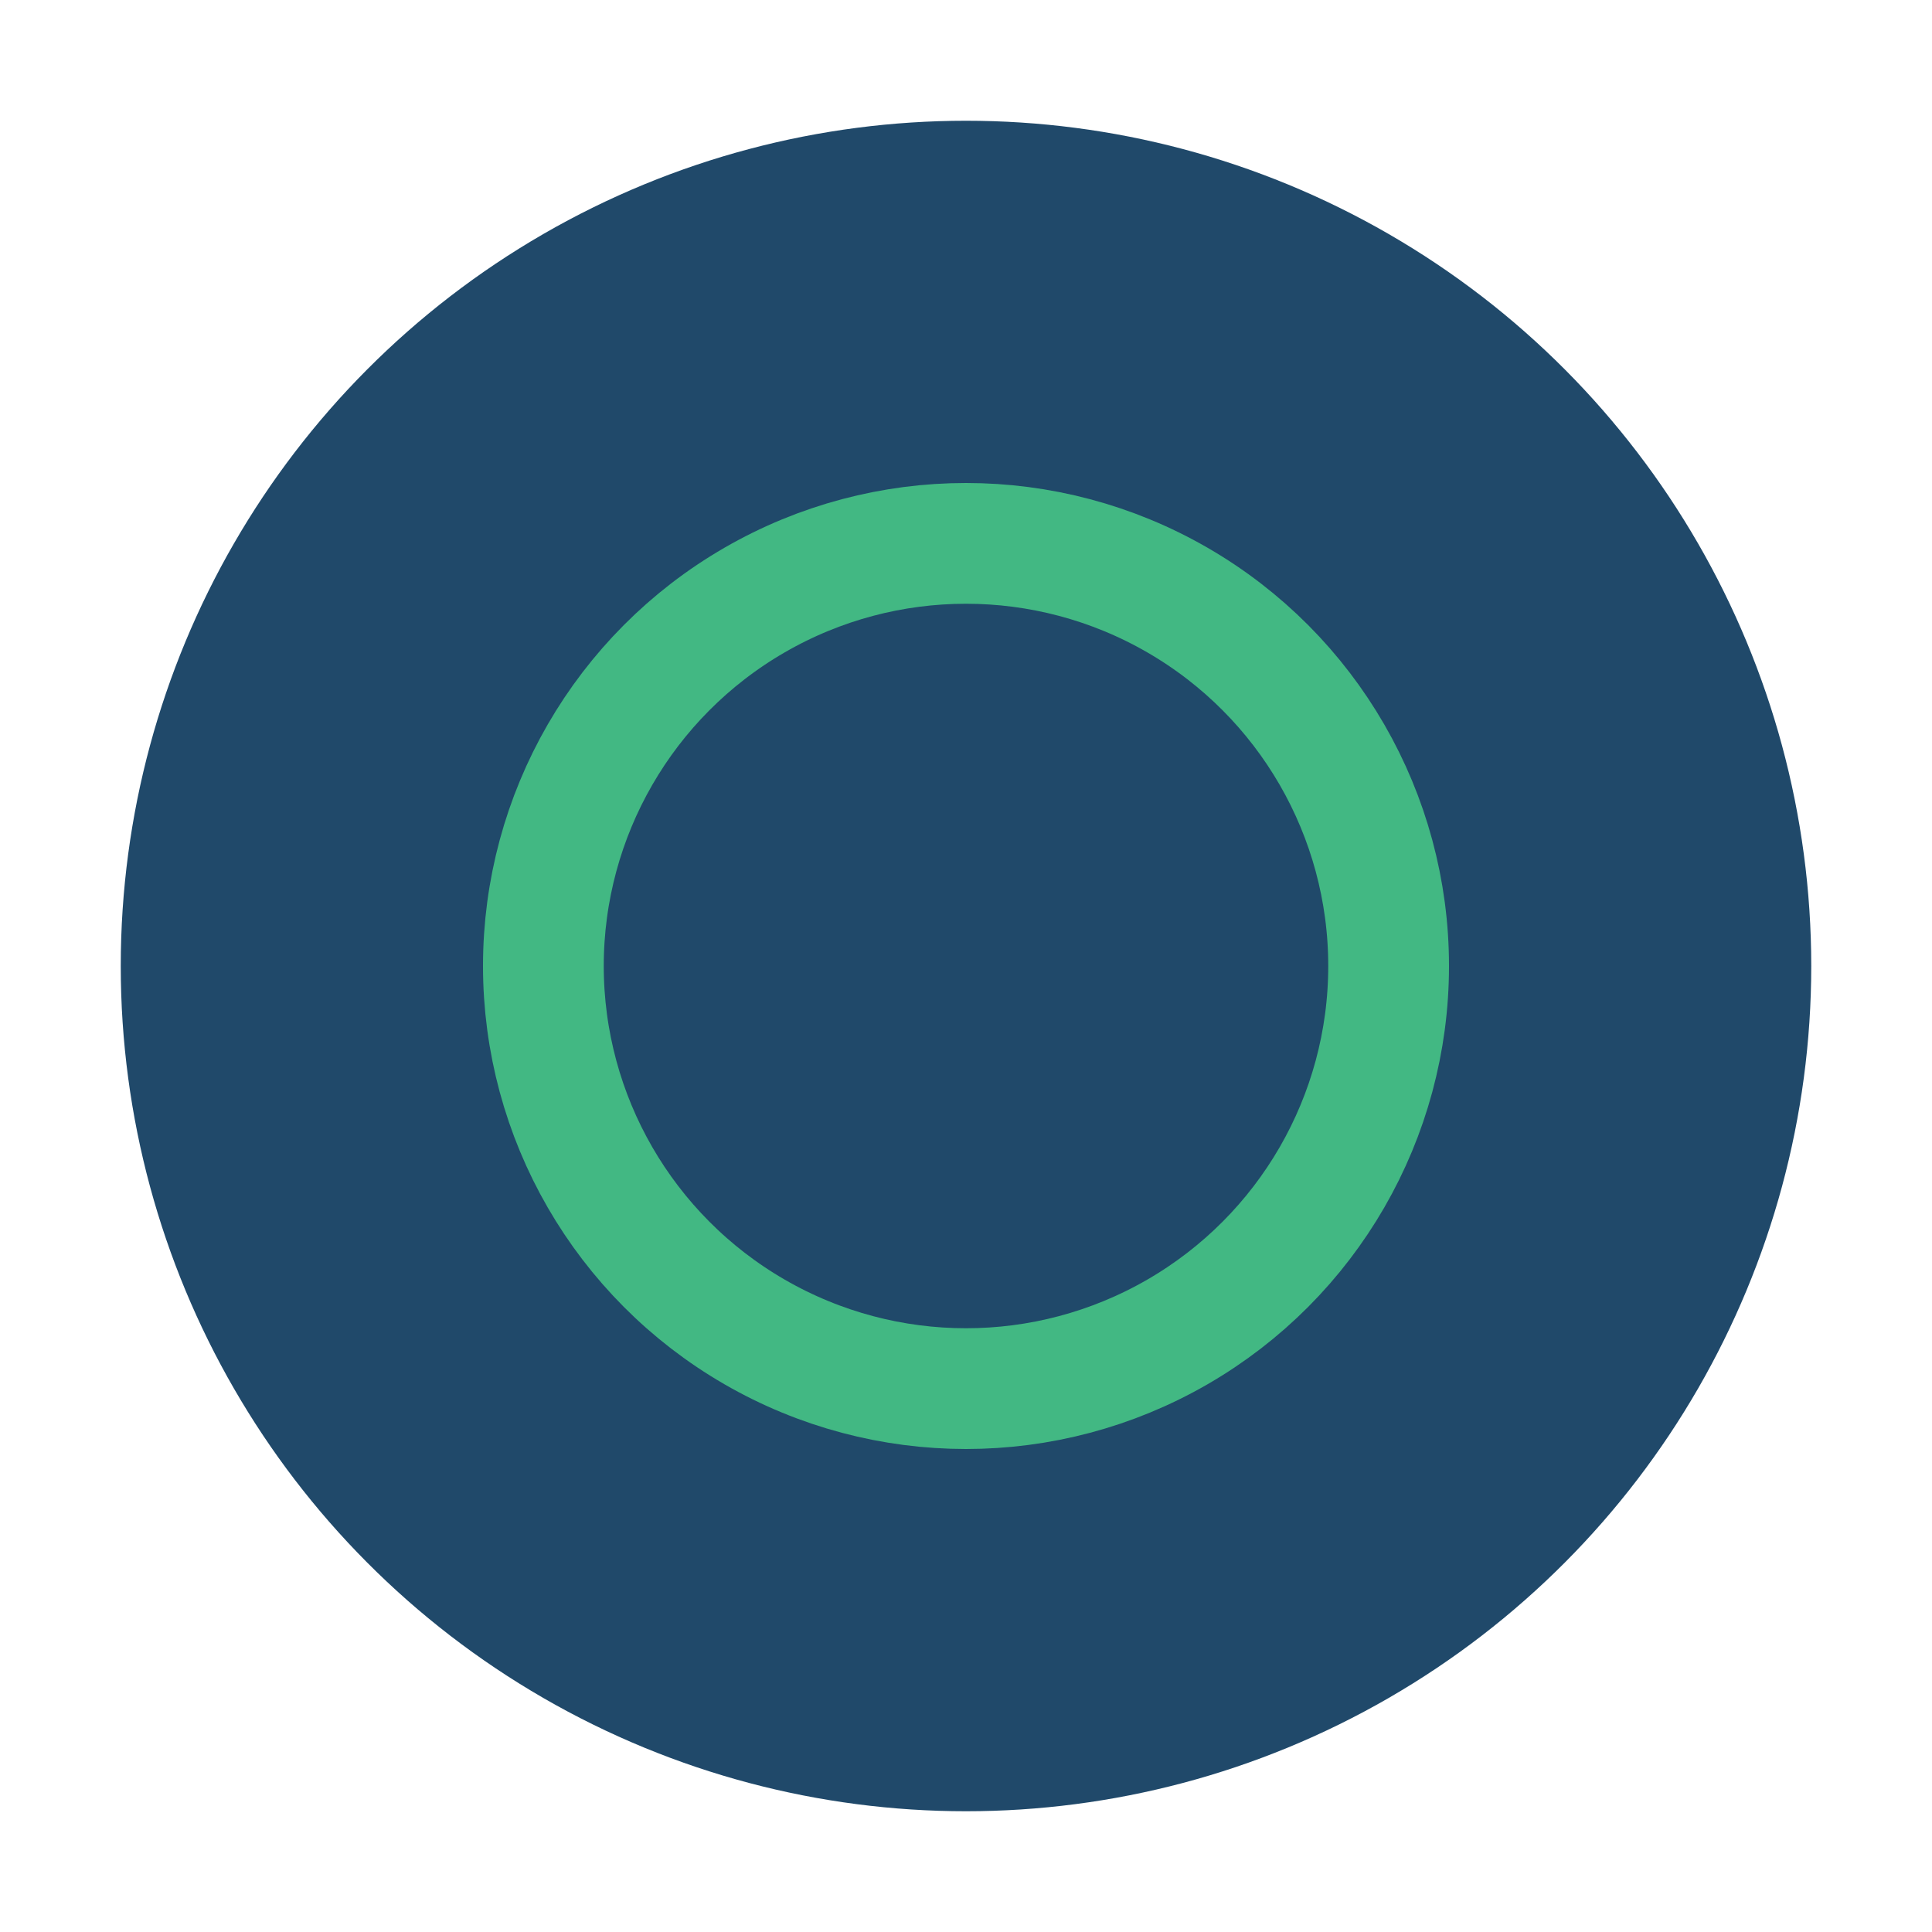
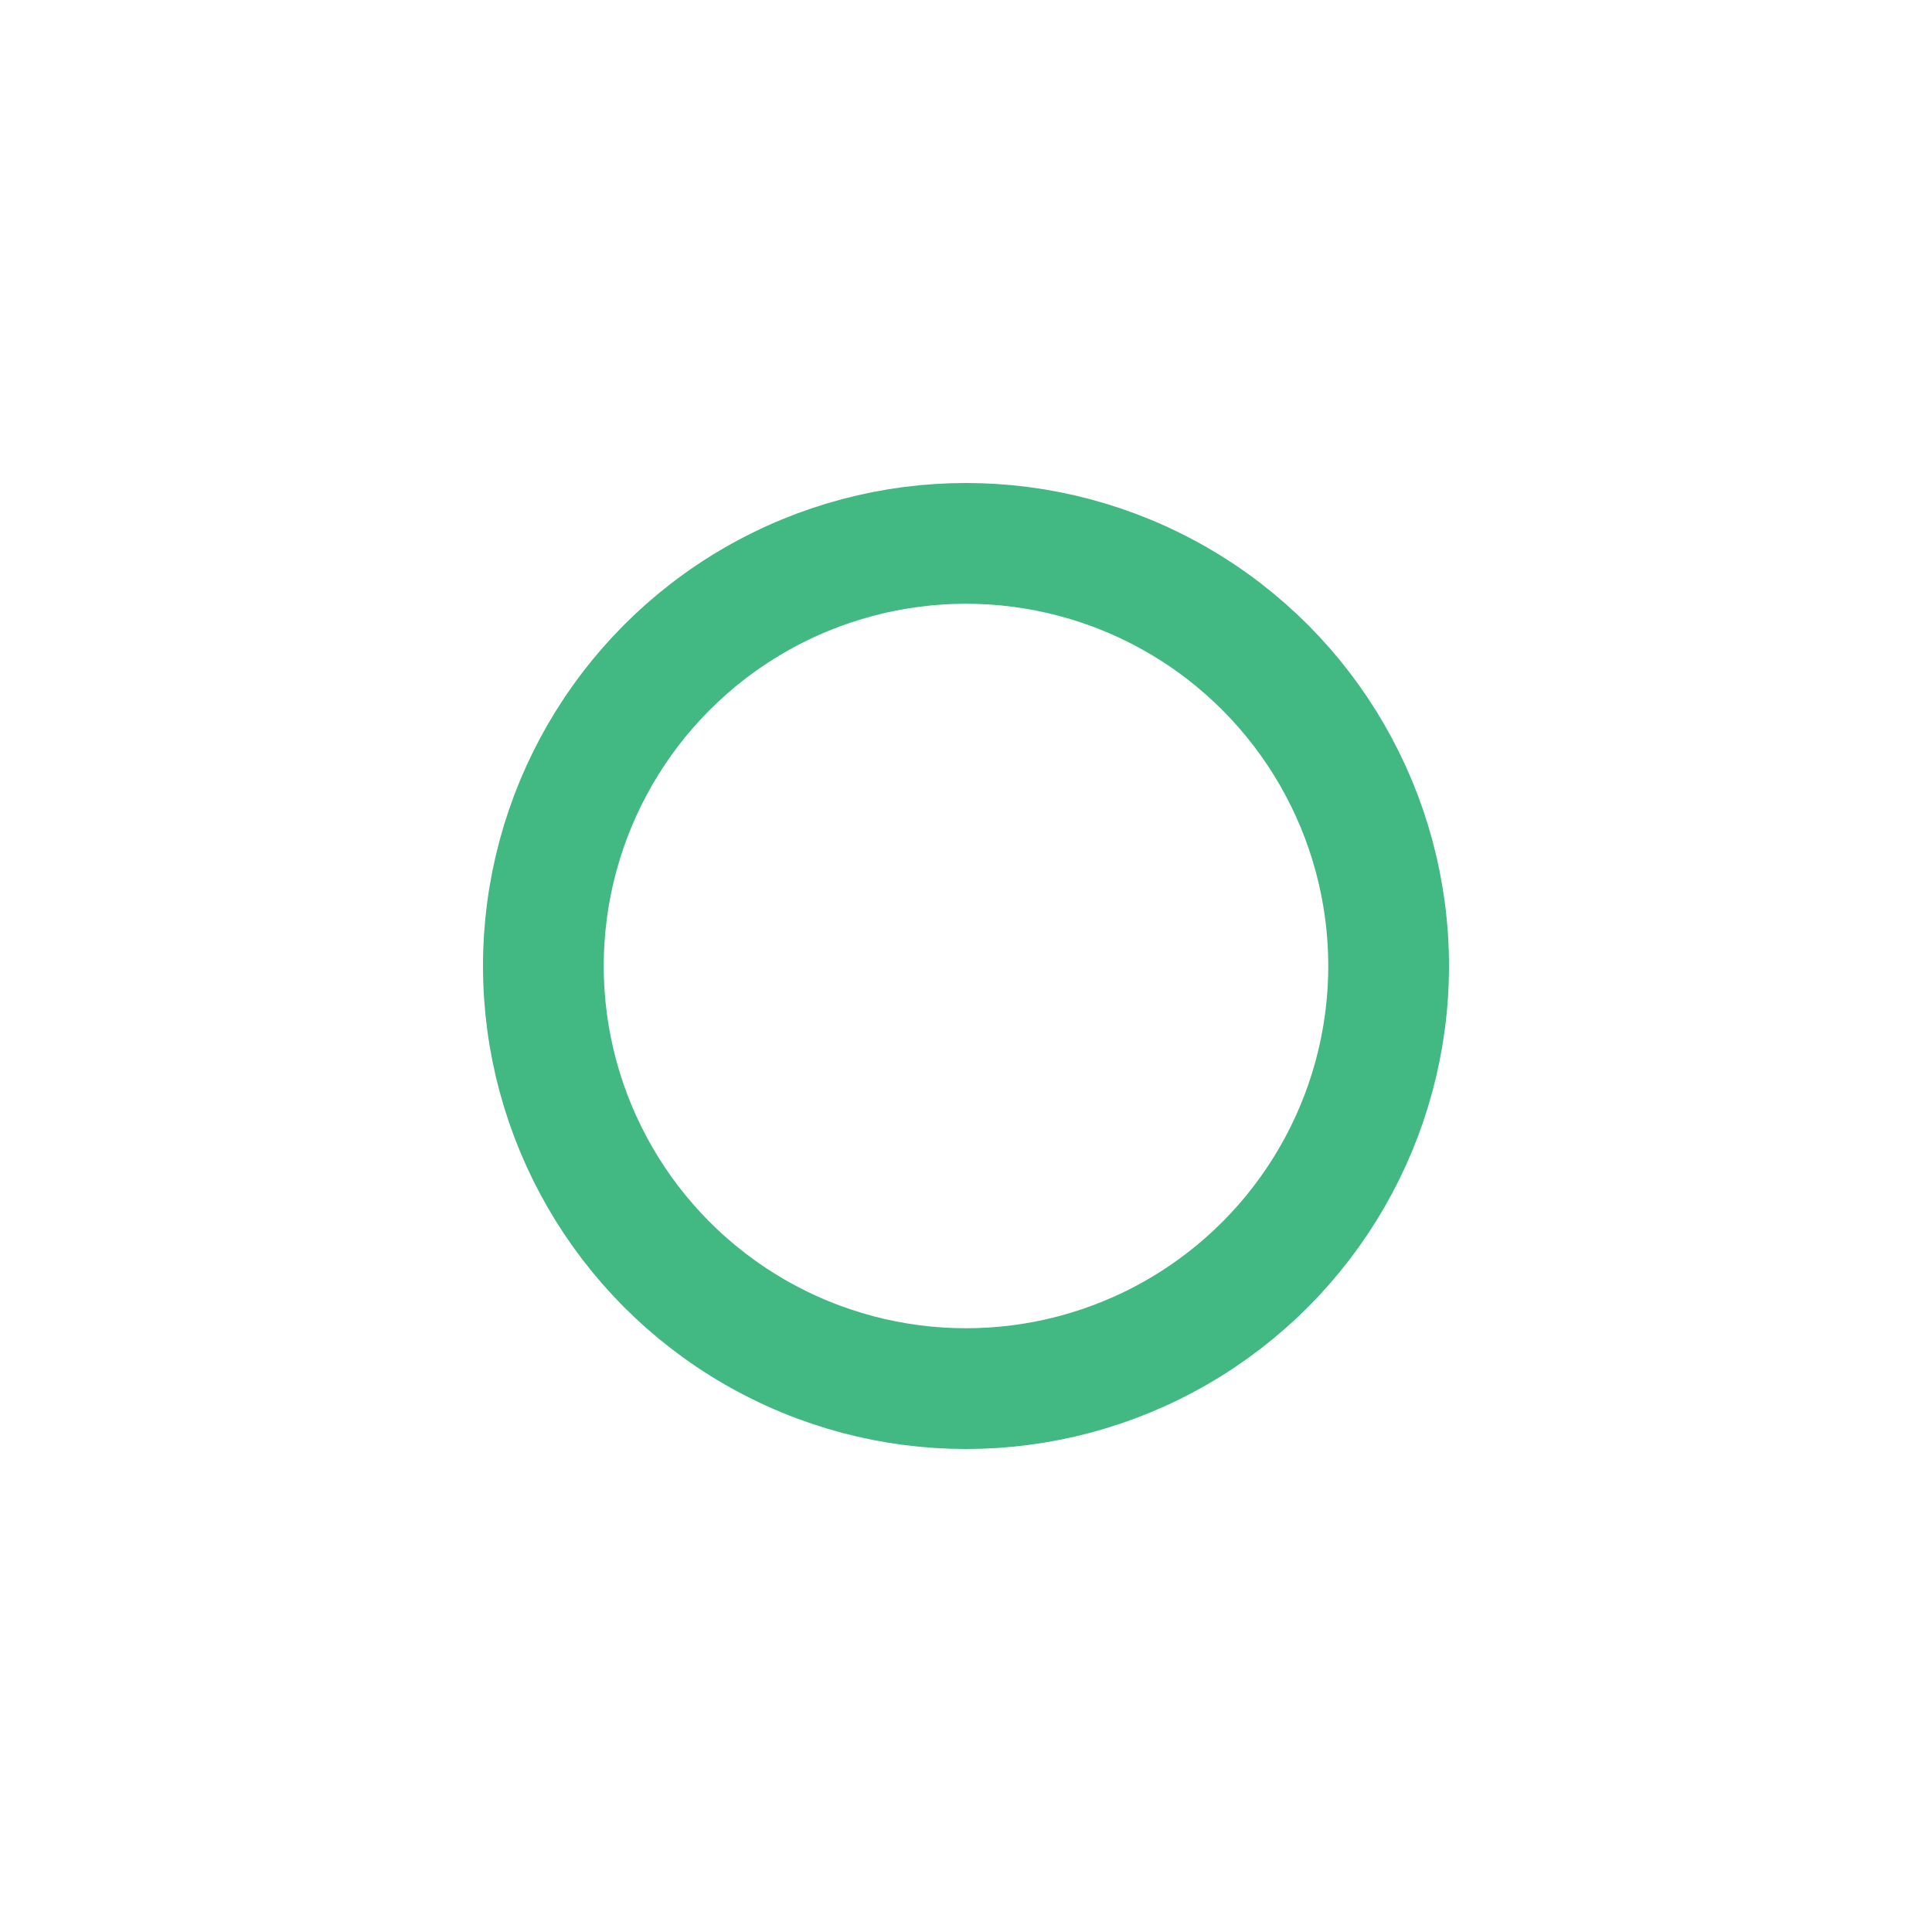
<svg xmlns="http://www.w3.org/2000/svg" width="32" height="32" viewBox="0 0 32 32">
-   <circle cx="16" cy="16" r="14" fill="#20496A" />
  <circle cx="16" cy="16" r="7" fill="none" stroke="#42B883" stroke-width="2" />
</svg>